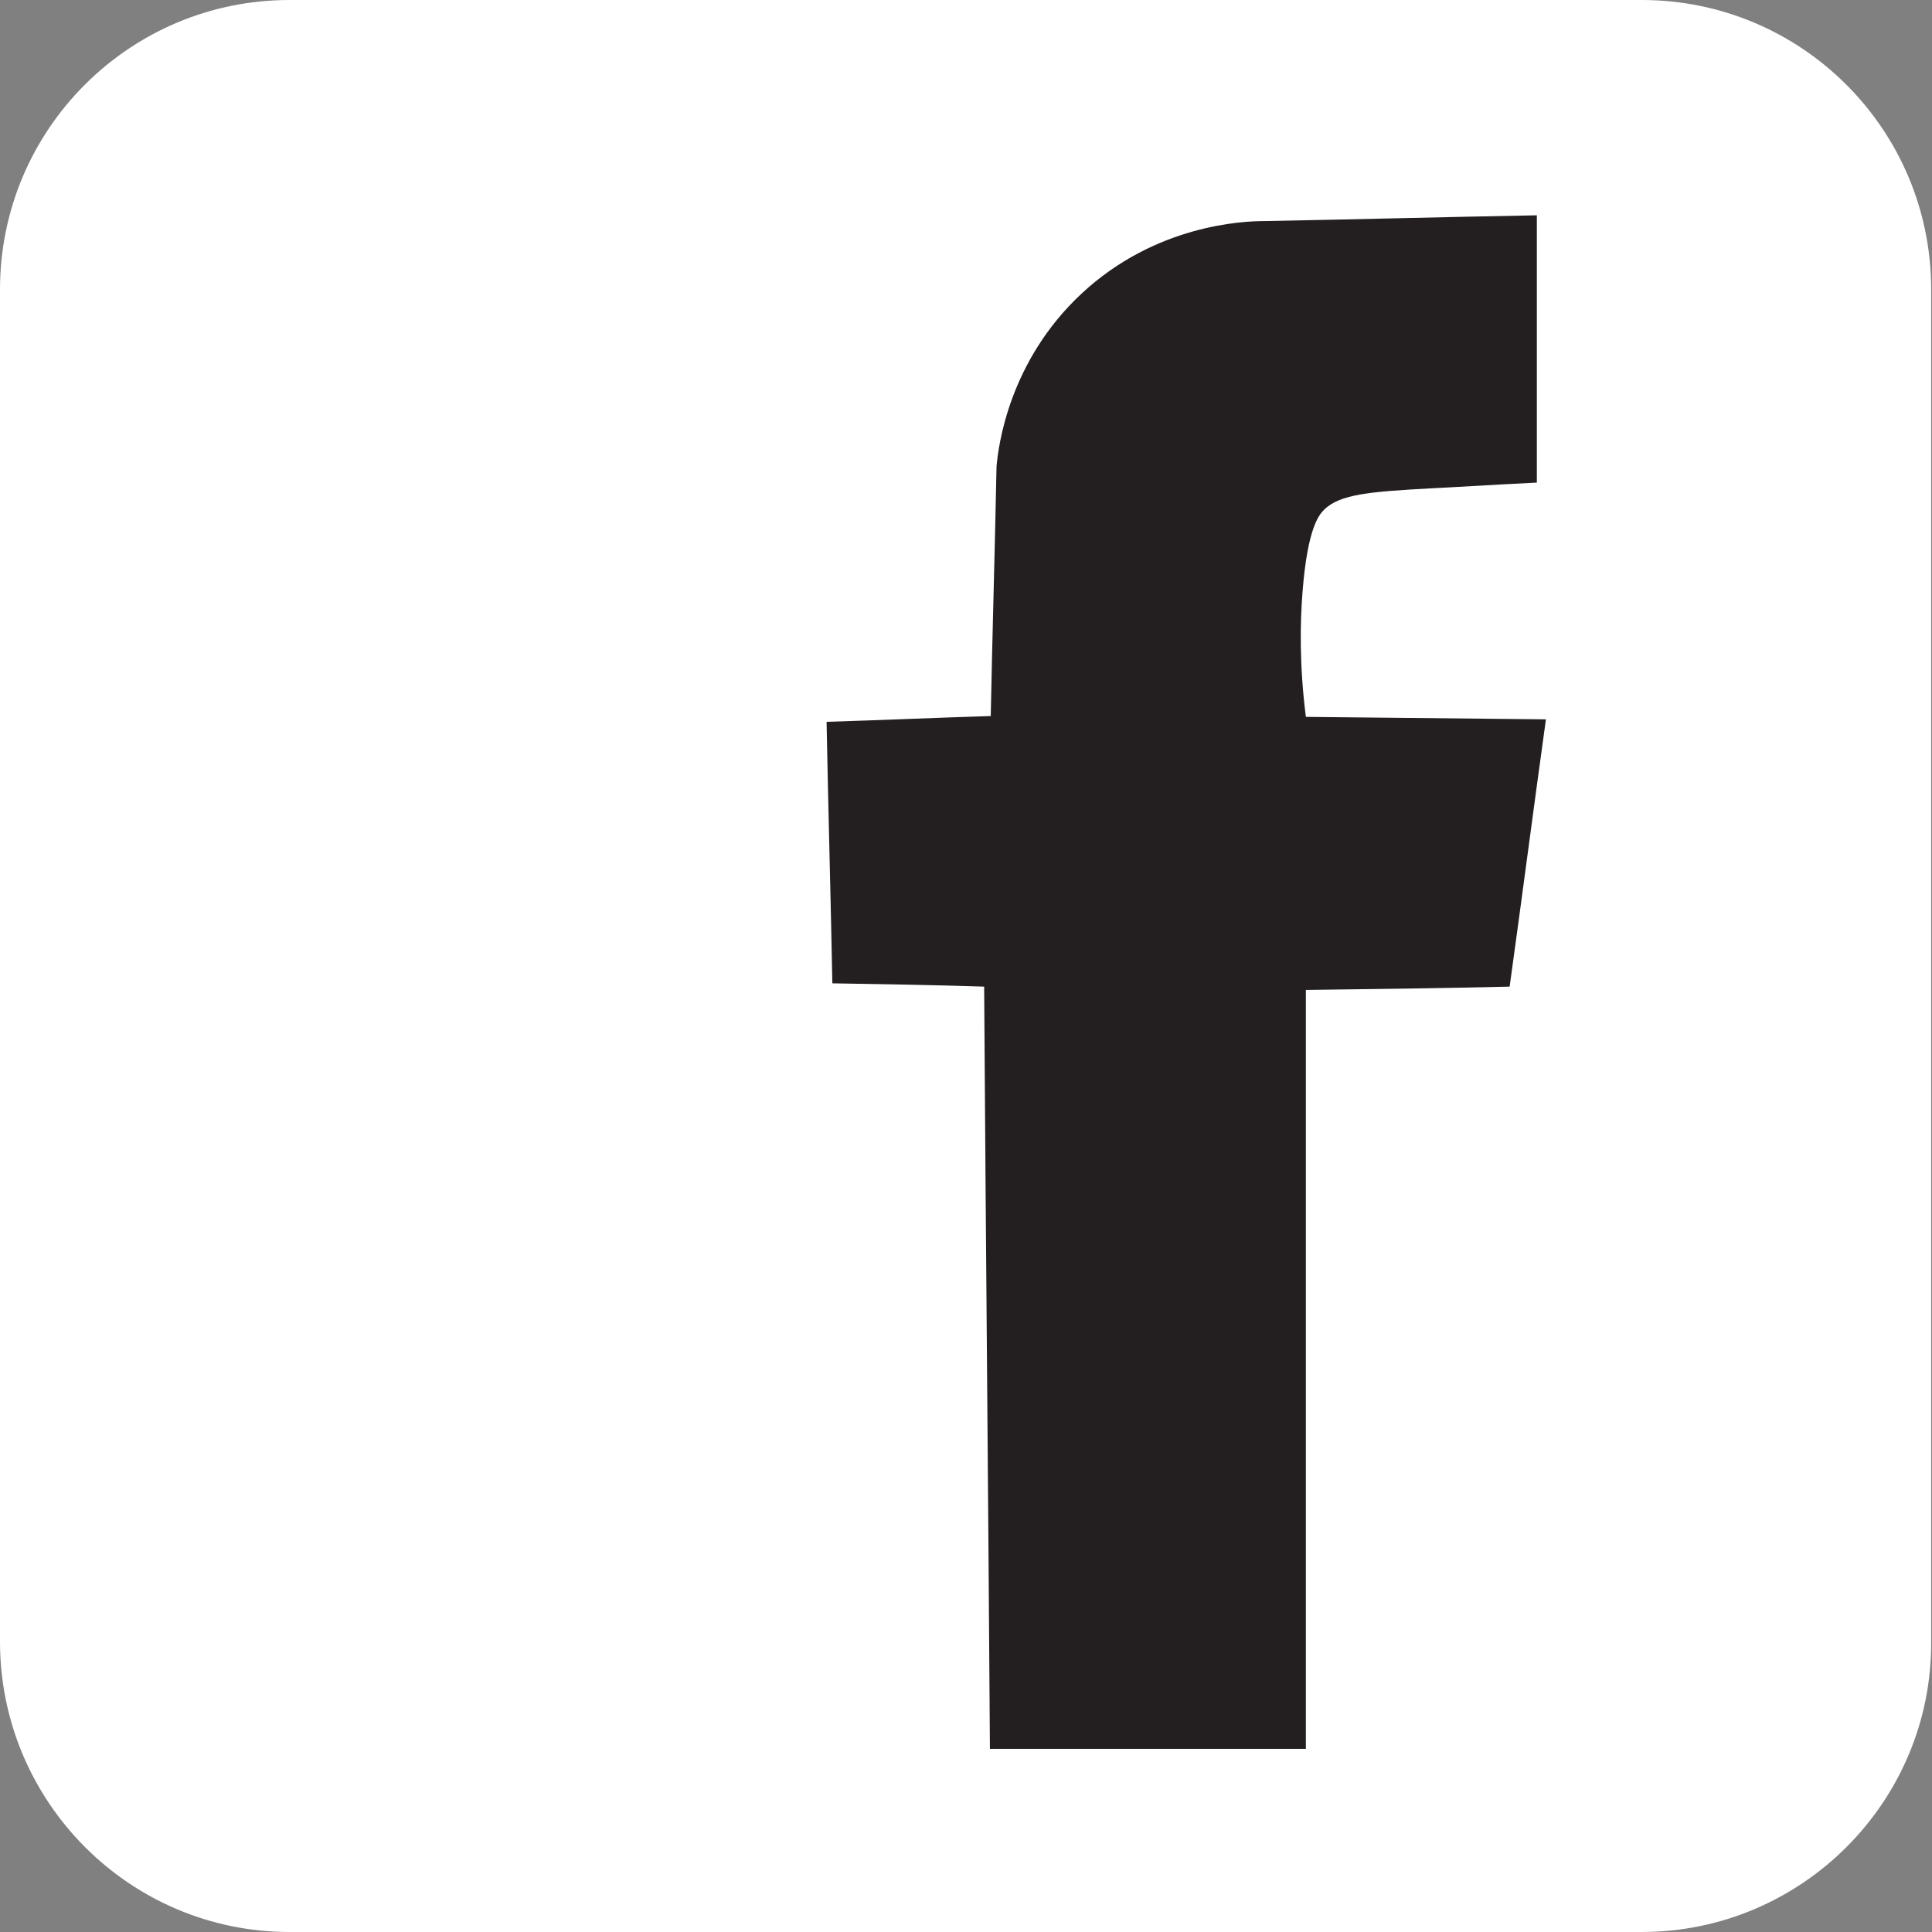
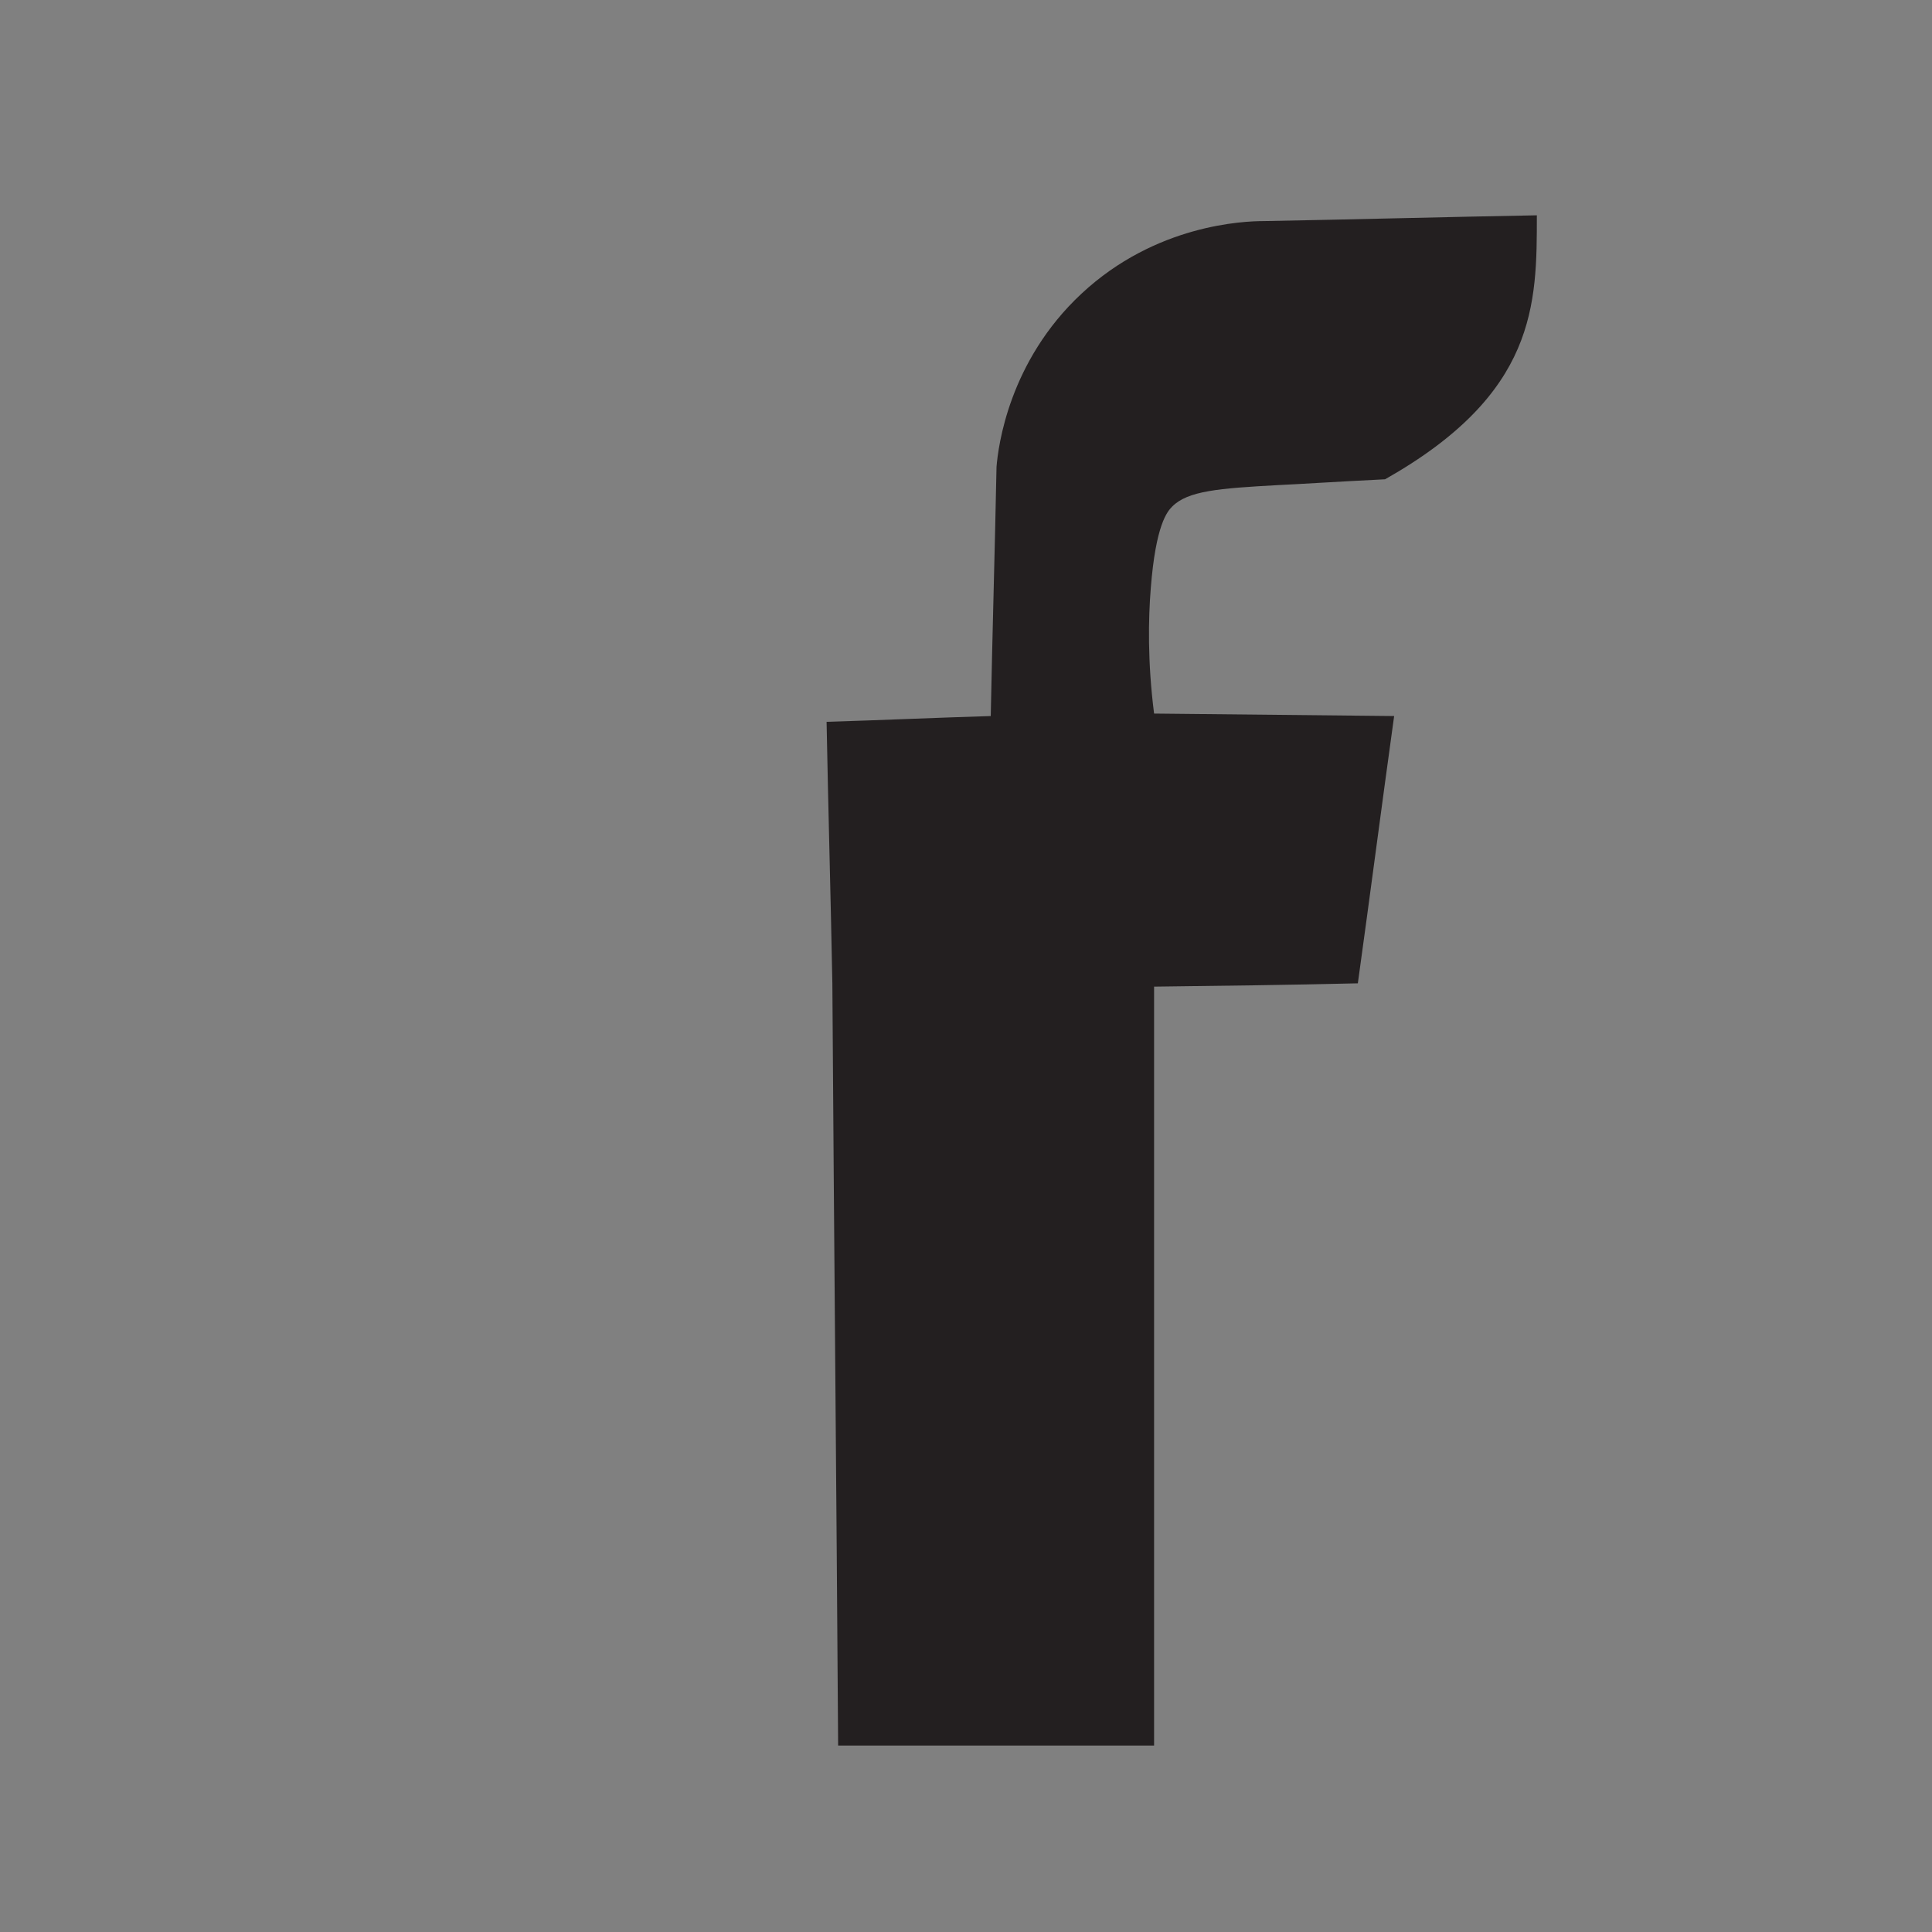
<svg xmlns="http://www.w3.org/2000/svg" version="1.1" id="Layer_1" x="0px" y="0px" viewBox="0 0 234.2 234.2" style="enable-background:new 0 0 234.2 234.2;" xml:space="preserve">
  <rect x="0" y="0" width="234.2" height="234.2" fill="#808080" stroke="none" />
  <style type="text/css">
	.st0{fill:#FFFFFF;}
	.st1{fill:#231F20;}
</style>
  <g>
-     <path class="st0" d="M199,234.2H35.1C15.7,234.2,0,218.4,0,199V35.1C0,15.7,15.7,0,35.1,0H199c19.4,0,35.1,15.7,35.1,35.1V199   C234.2,218.4,218.4,234.2,199,234.2z" />
-     <path class="st1" d="M186.3,26.1c-11,0.2-22.1,0.5-33.1,0.7c-2.4,0-13.1,0.4-22.1,8.8c-8.8,8.2-10.1,18.5-10.3,21   c-0.2,10.1-0.5,20.1-0.7,30.2c-6.6,0.2-13.3,0.5-19.9,0.7c0.2,10.6,0.5,21.1,0.7,31.7c6.1,0.1,12.3,0.2,18.4,0.4   c0.2,30.8,0.5,61.6,0.7,92.4c12.8,0,25.5,0,38.3,0c0-30.7,0-61.4,0-92c8.2-0.1,16.4-0.2,24.7-0.4c1.5-10.8,2.9-21.6,4.4-32.4   c-9.7-0.1-19.4-0.2-29.1-0.3c-0.8-6.3-0.7-11.5-0.4-15.2c0.6-7.7,2-9.3,2.6-9.9c1.9-1.9,5.6-2.2,12.9-2.6c2.3-0.1,6.8-0.4,12.9-0.7   C186.3,47.7,186.3,36.9,186.3,26.1z" />
+     <path class="st1" d="M186.3,26.1c-11,0.2-22.1,0.5-33.1,0.7c-2.4,0-13.1,0.4-22.1,8.8c-8.8,8.2-10.1,18.5-10.3,21   c-0.2,10.1-0.5,20.1-0.7,30.2c-6.6,0.2-13.3,0.5-19.9,0.7c0.2,10.6,0.5,21.1,0.7,31.7c0.2,30.8,0.5,61.6,0.7,92.4c12.8,0,25.5,0,38.3,0c0-30.7,0-61.4,0-92c8.2-0.1,16.4-0.2,24.7-0.4c1.5-10.8,2.9-21.6,4.4-32.4   c-9.7-0.1-19.4-0.2-29.1-0.3c-0.8-6.3-0.7-11.5-0.4-15.2c0.6-7.7,2-9.3,2.6-9.9c1.9-1.9,5.6-2.2,12.9-2.6c2.3-0.1,6.8-0.4,12.9-0.7   C186.3,47.7,186.3,36.9,186.3,26.1z" />
  </g>
</svg>